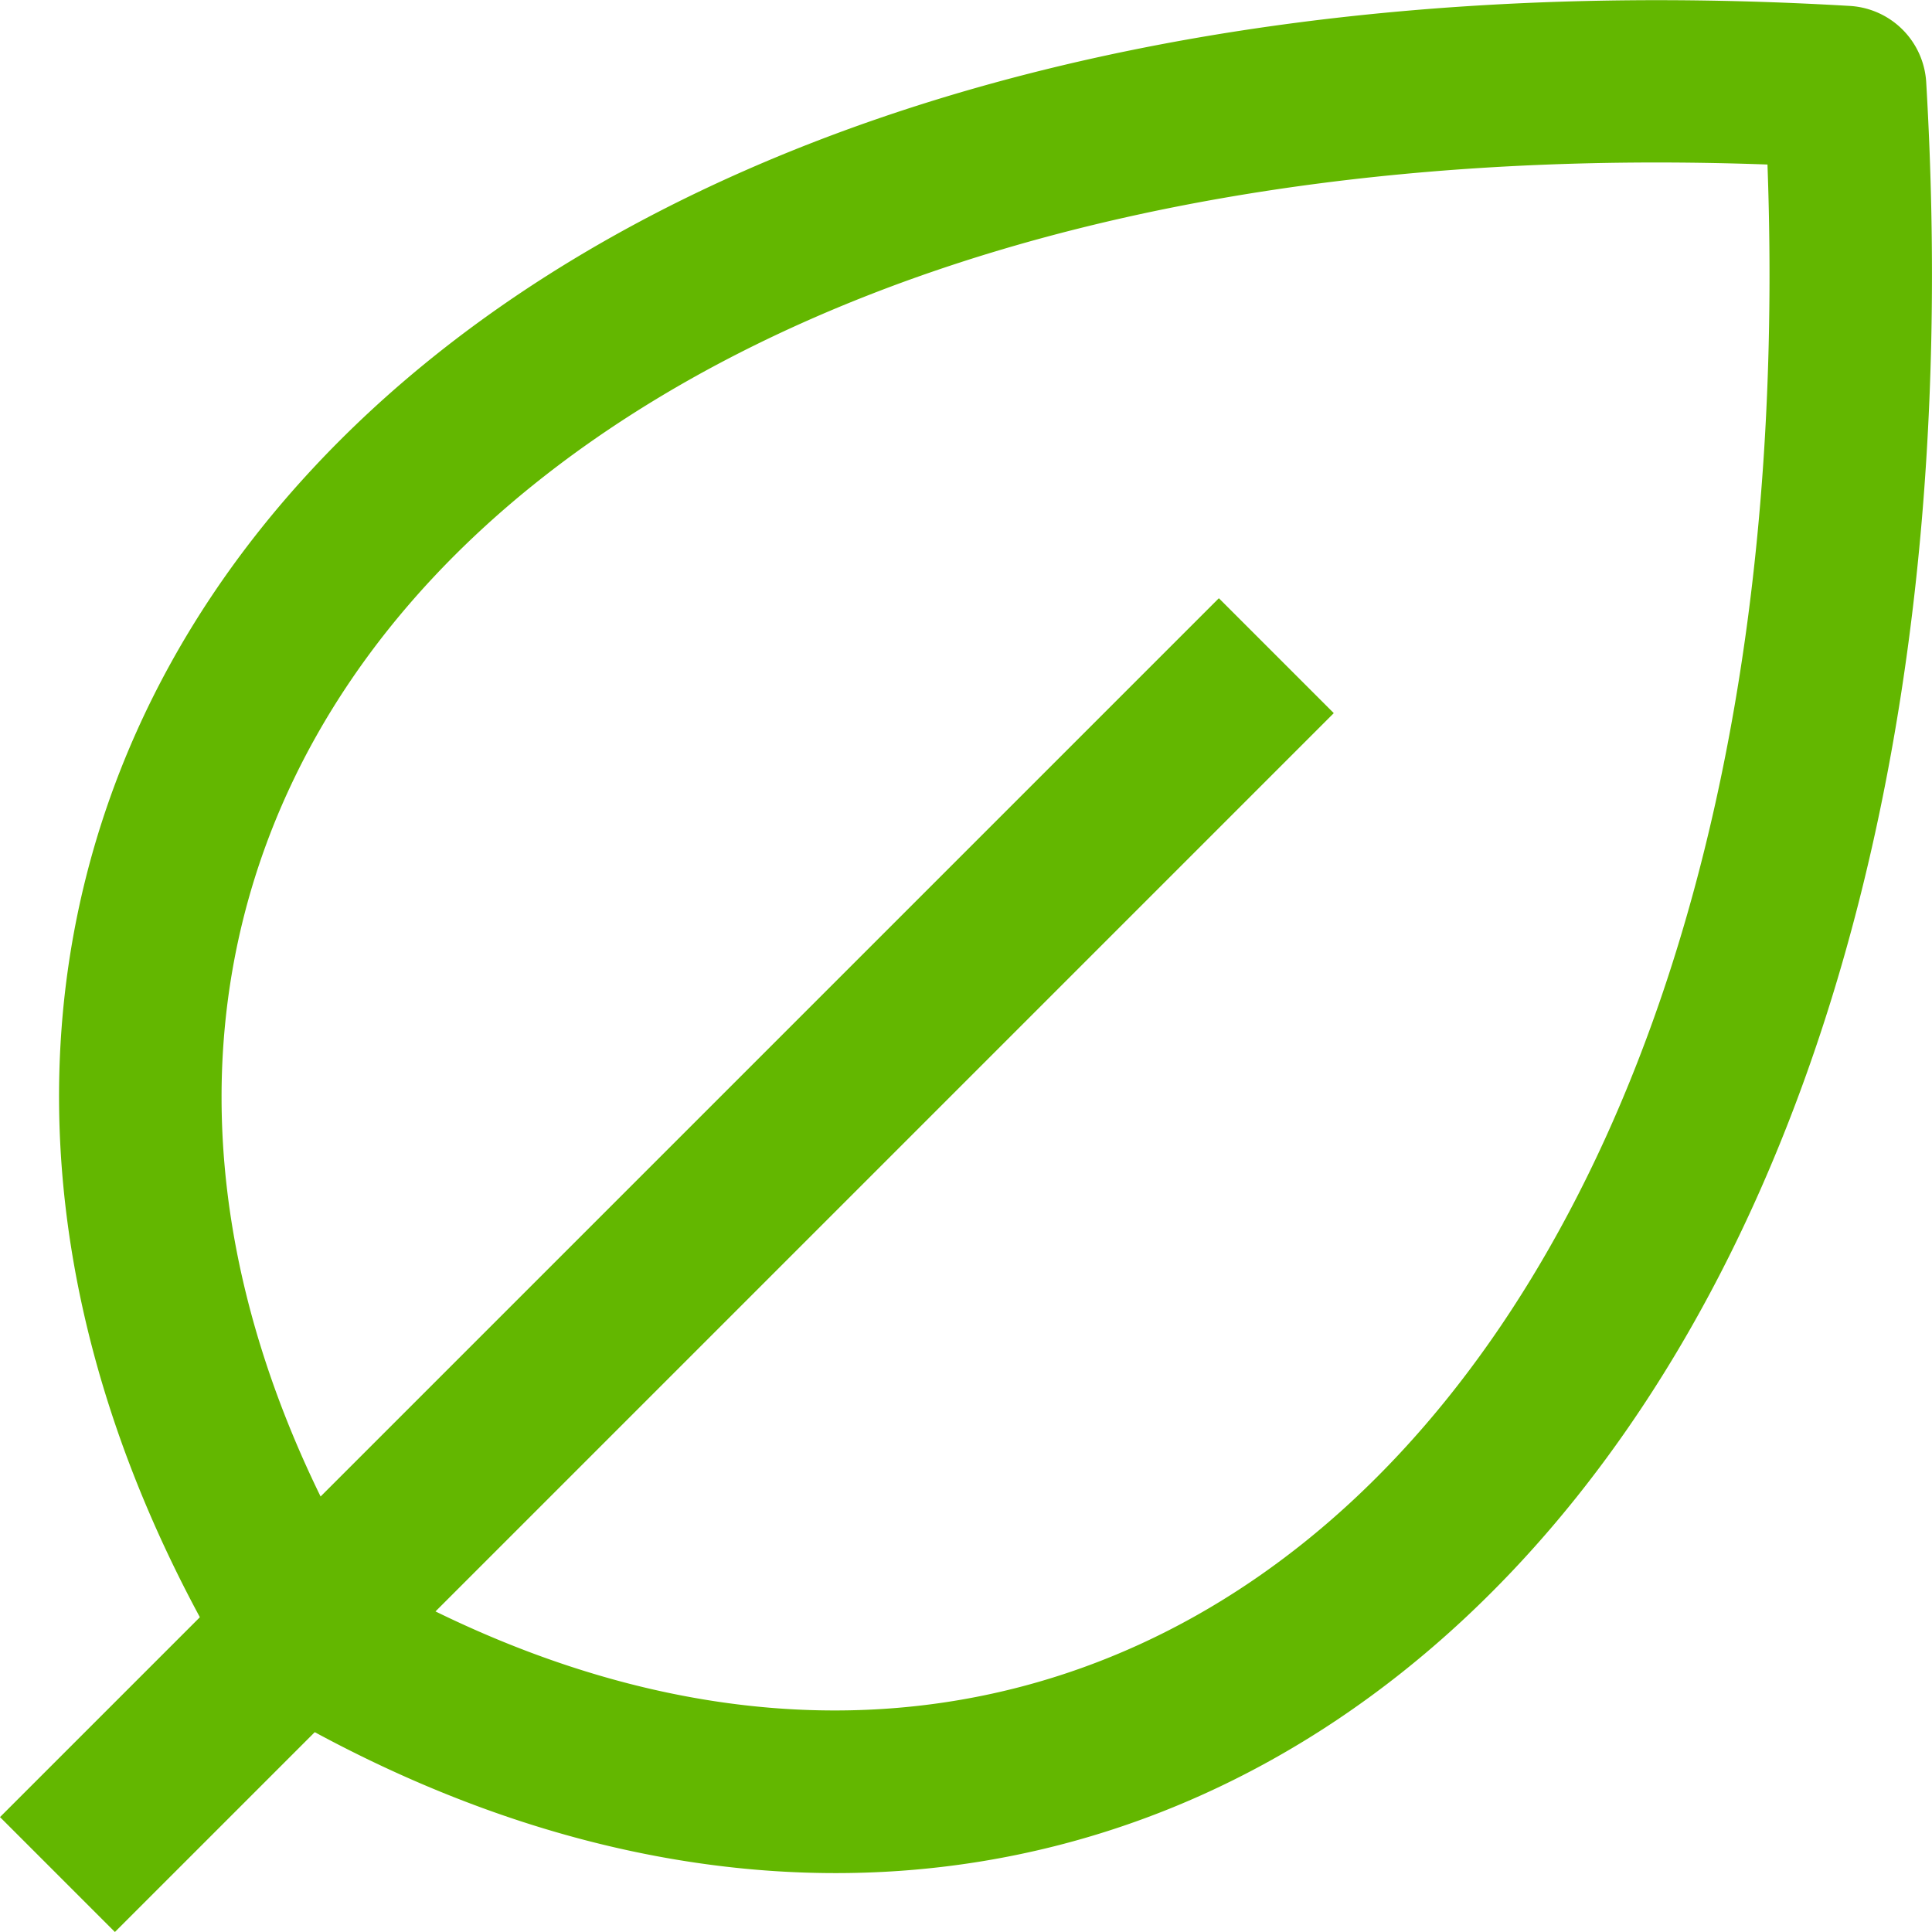
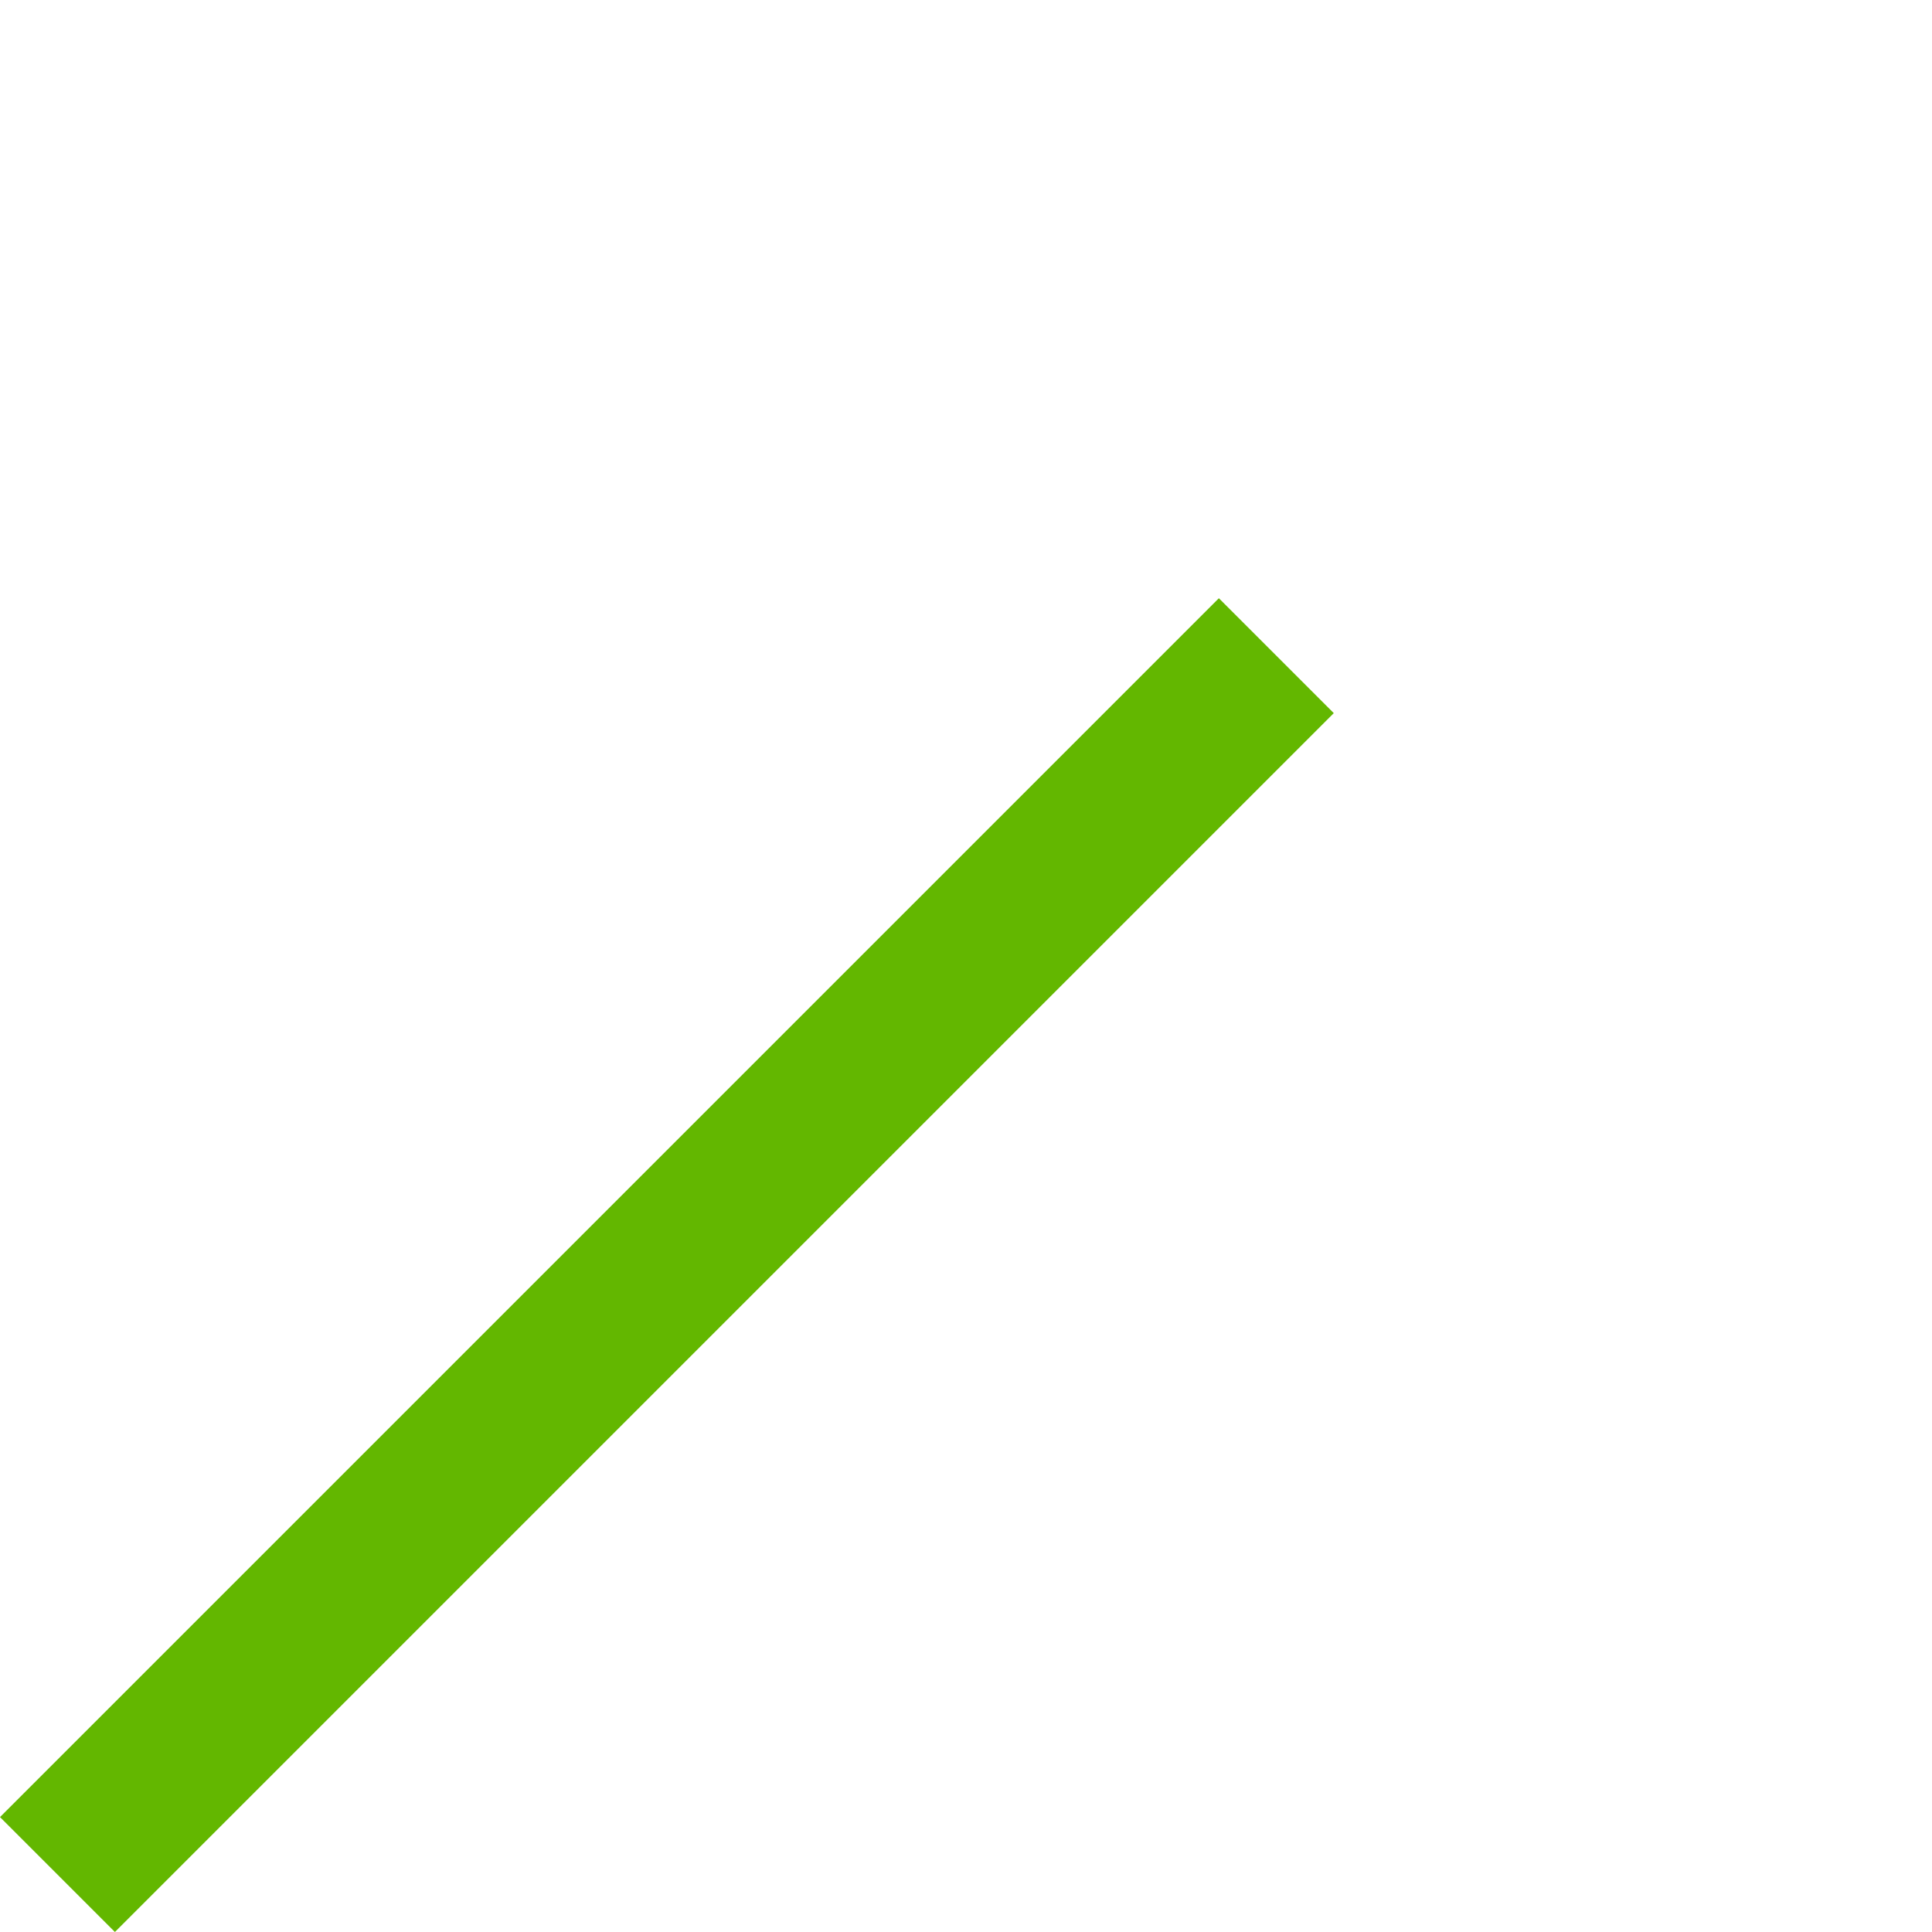
<svg xmlns="http://www.w3.org/2000/svg" width="39.41" height="39.41" viewBox="0 0 39.41 39.41">
  <g id="leaf_1_" data-name="leaf (1)" transform="translate(-4.167 -3.931)">
    <path id="Path_36598" data-name="Path 36598" d="M31.374,13.511,6.511,38.374,4.167,36.03,29.03,11.167Z" transform="translate(0 4.967)" fill="#63b700" fill-rule="evenodd" />
-     <path id="Path_36599" data-name="Path 36599" d="M11.17,35.986c7.6,4.4,14.921,3.5,20.244-1.453s8.927-14.226,8.455-27.246c-13.019-.472-22.294,3.136-27.246,8.455S6.771,28.384,11.17,35.986Zm-.973-22.5c6.05-6.5,16.977-10.28,31.353-9.434a1.658,1.658,0,0,1,1.557,1.557c.846,14.377-2.937,25.3-9.435,31.353-6.61,6.155-15.72,6.966-24.566,1.659a1.656,1.656,0,0,1-.569-.569C3.231,29.2,4.042,20.093,10.2,13.483Z" transform="translate(0.352 0)" fill="#63b700" fill-rule="evenodd" />
  </g>
</svg>